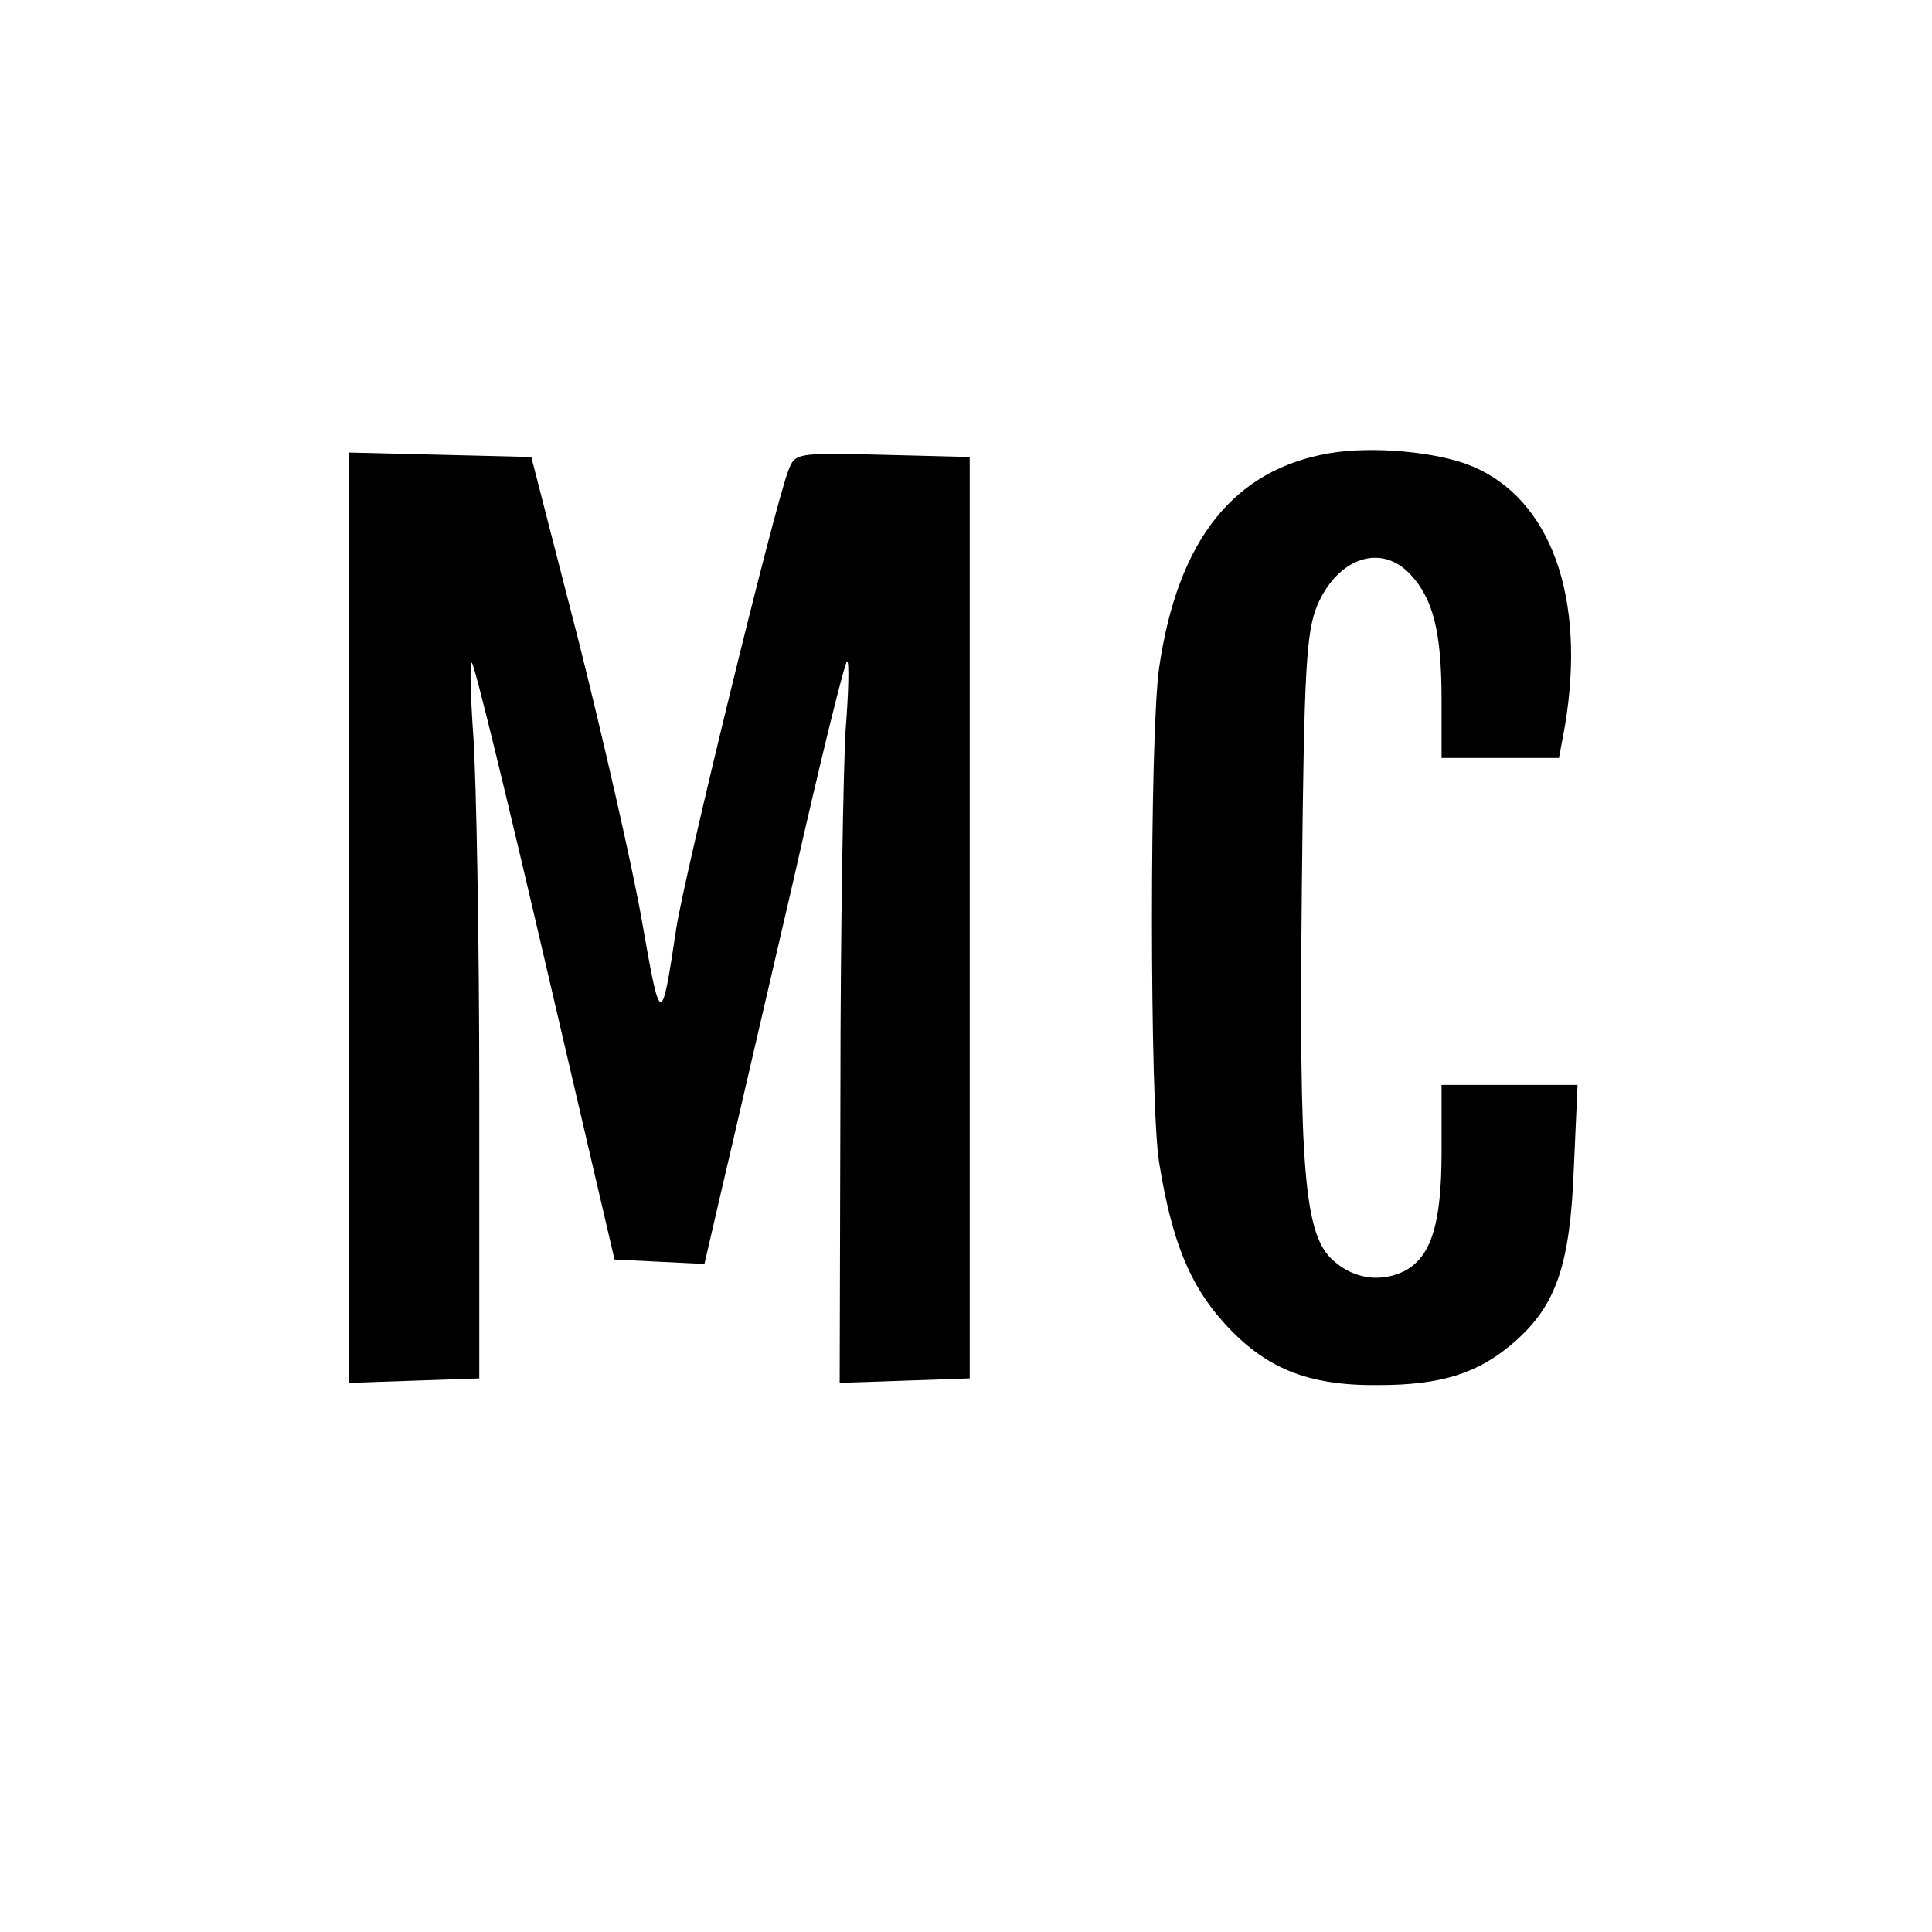
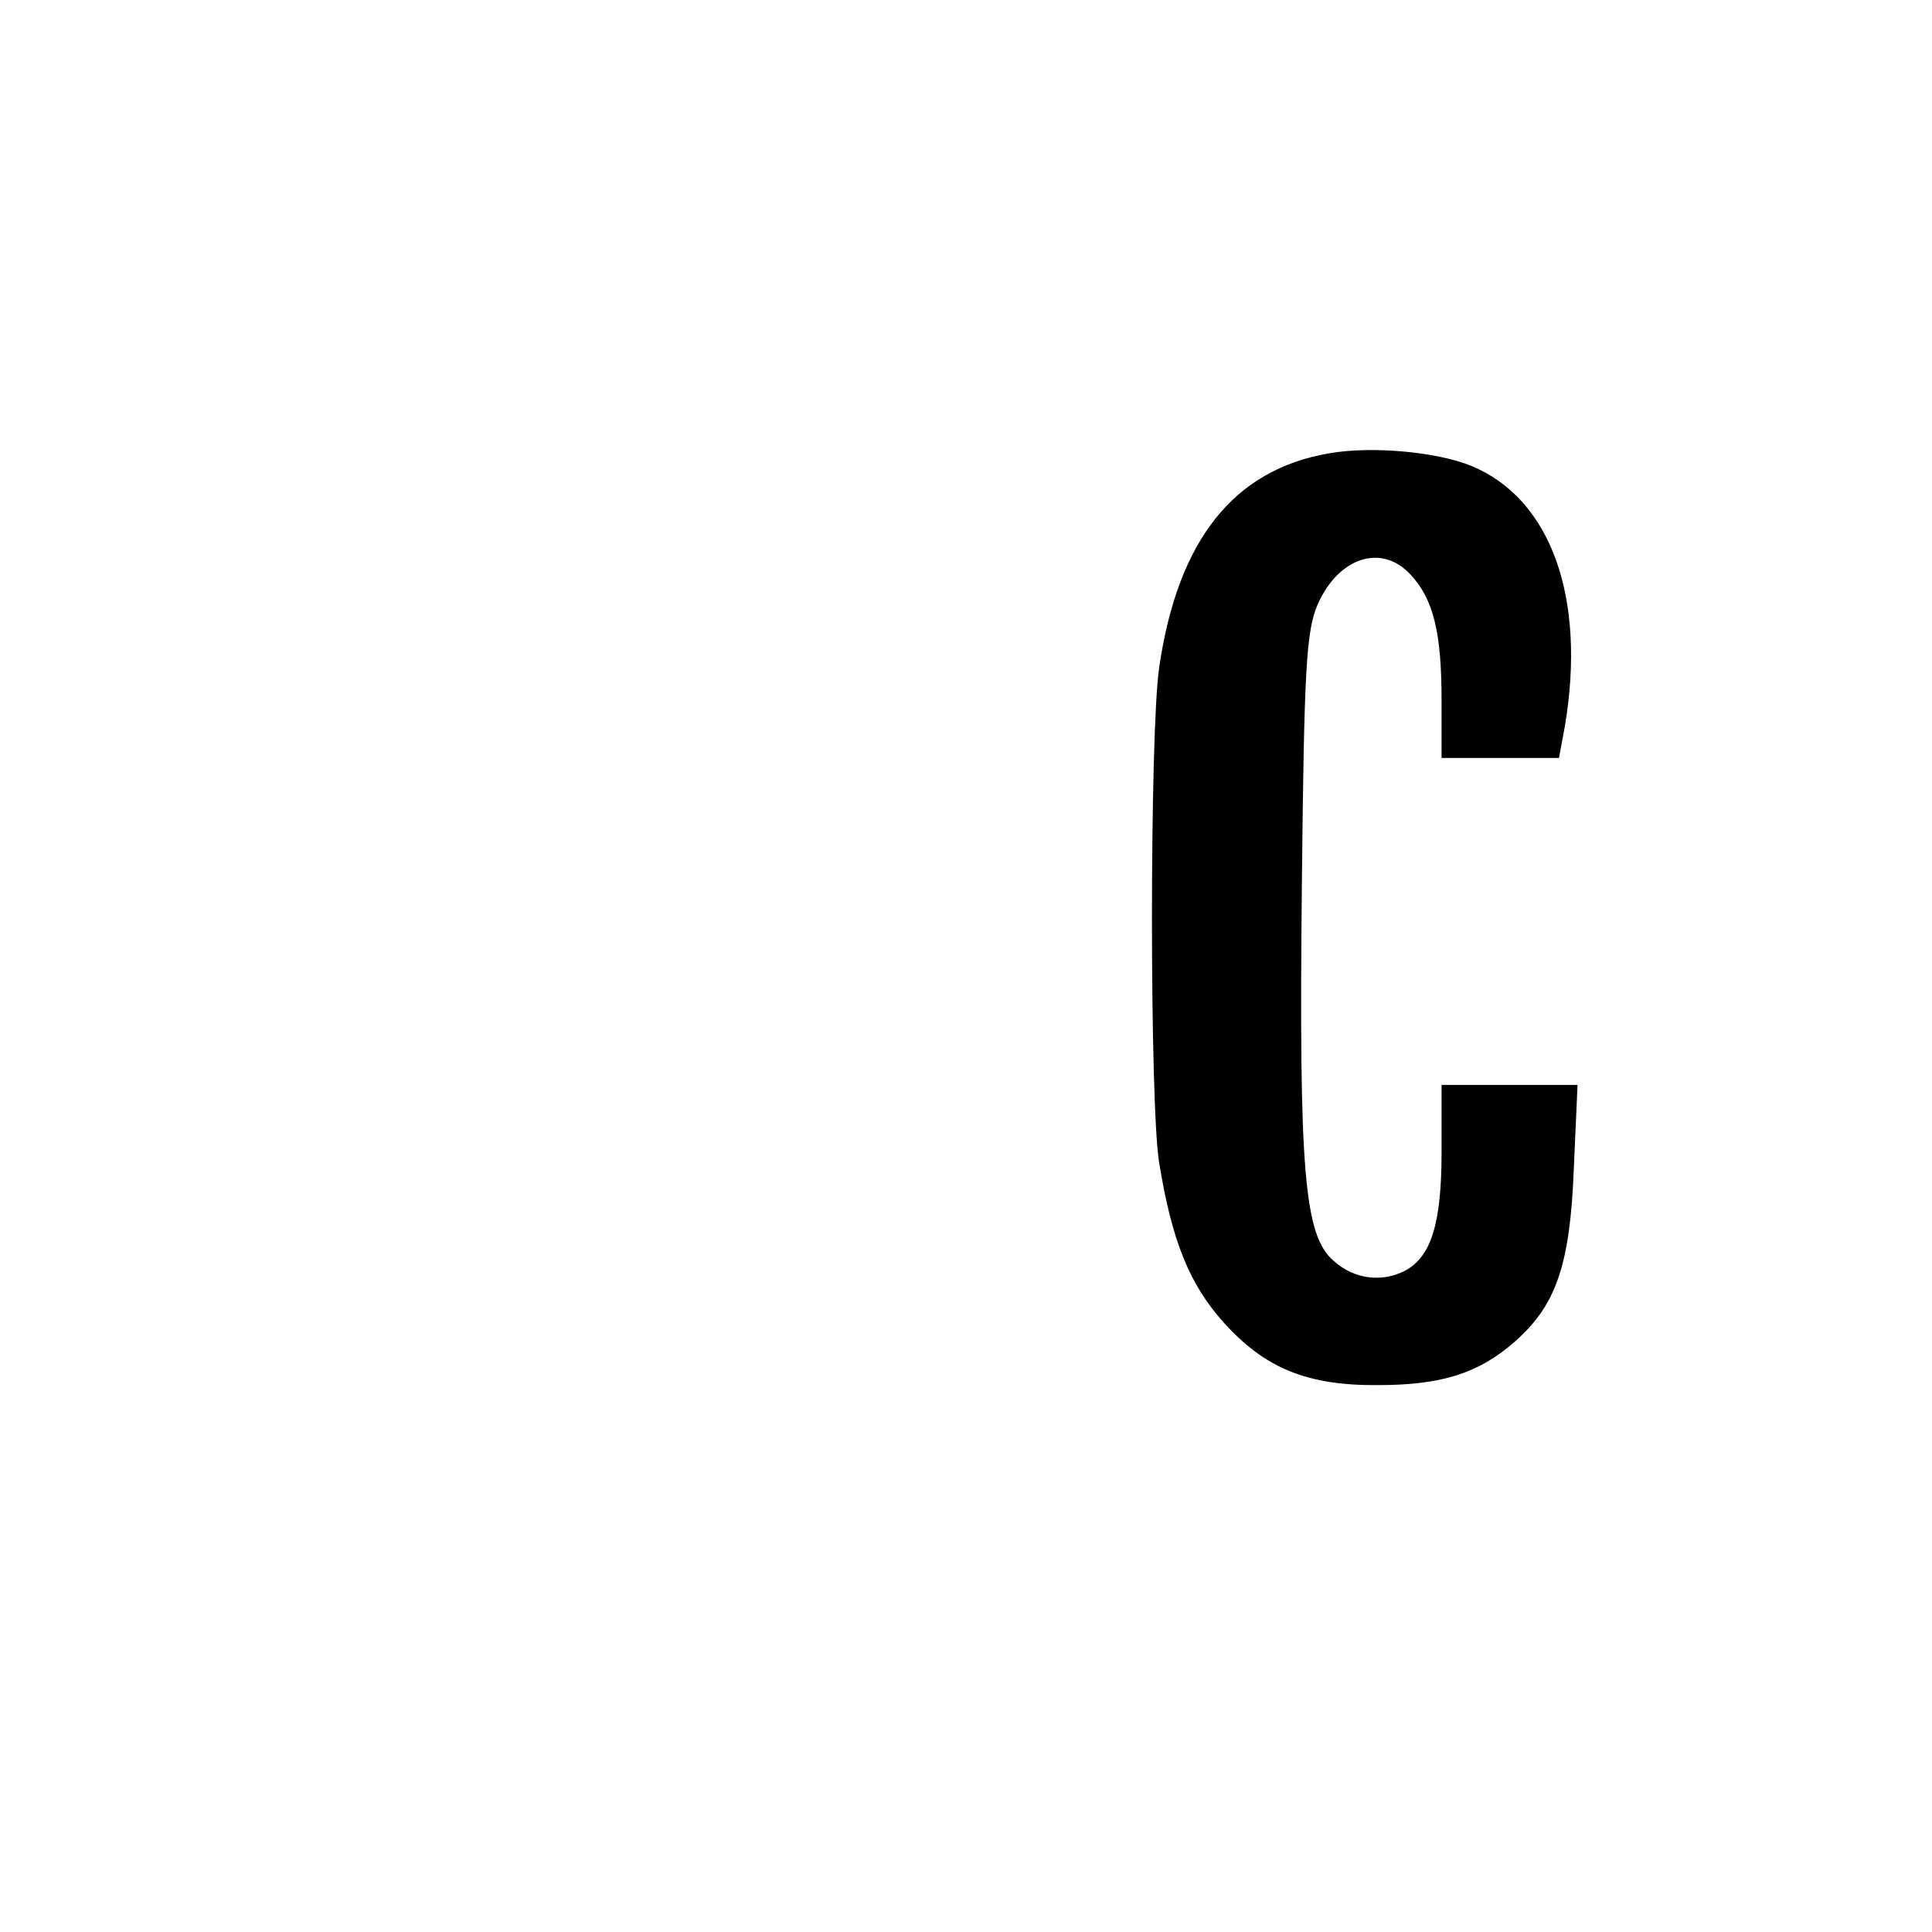
<svg xmlns="http://www.w3.org/2000/svg" version="1.0" width="260pt" height="260pt" viewBox="0 0 260 260" preserveAspectRatio="xMidYMid meet">
  <g transform="translate(0,260) scale(0.1,-0.1)" fill="#000000" stroke="none">
    <path d="M1789 1990 c-129 -22 -204 -117 -229 -288 -13 -88 -13 -590 0 -667 17 -105 41 -164 87 -215 55 -61 112 -85 208 -84 85 0 135 16 183 58 56 49 75 103 80 234 l5 112 -92 0 -91 0 0 -90 c0 -97 -14 -141 -49 -160 -31 -16 -68 -12 -96 13 -40 34 -47 120 -43 506 3 294 6 341 21 377 28 64 86 83 125 41 31 -33 42 -78 42 -169 l0 -78 79 0 79 0 8 43 c29 173 -19 306 -126 350 -46 19 -134 27 -191 17z" />
-     <path d="M470 1365 l0 -626 88 3 87 3 0 380 c0 209 -4 427 -8 484 -4 58 -5 102 -2 99 4 -3 48 -185 99 -404 l93 -399 60 -3 61 -3 25 108 c14 59 56 242 94 405 37 164 70 298 73 298 3 0 2 -42 -2 -92 -3 -51 -7 -270 -7 -486 l-1 -393 88 3 87 3 0 620 0 620 -118 3 c-116 3 -117 2 -126 -21 -19 -49 -140 -545 -151 -617 -20 -133 -21 -133 -46 10 -13 74 -52 245 -86 380 l-63 245 -122 3 -123 3 0 -626z" />
  </g>
</svg>